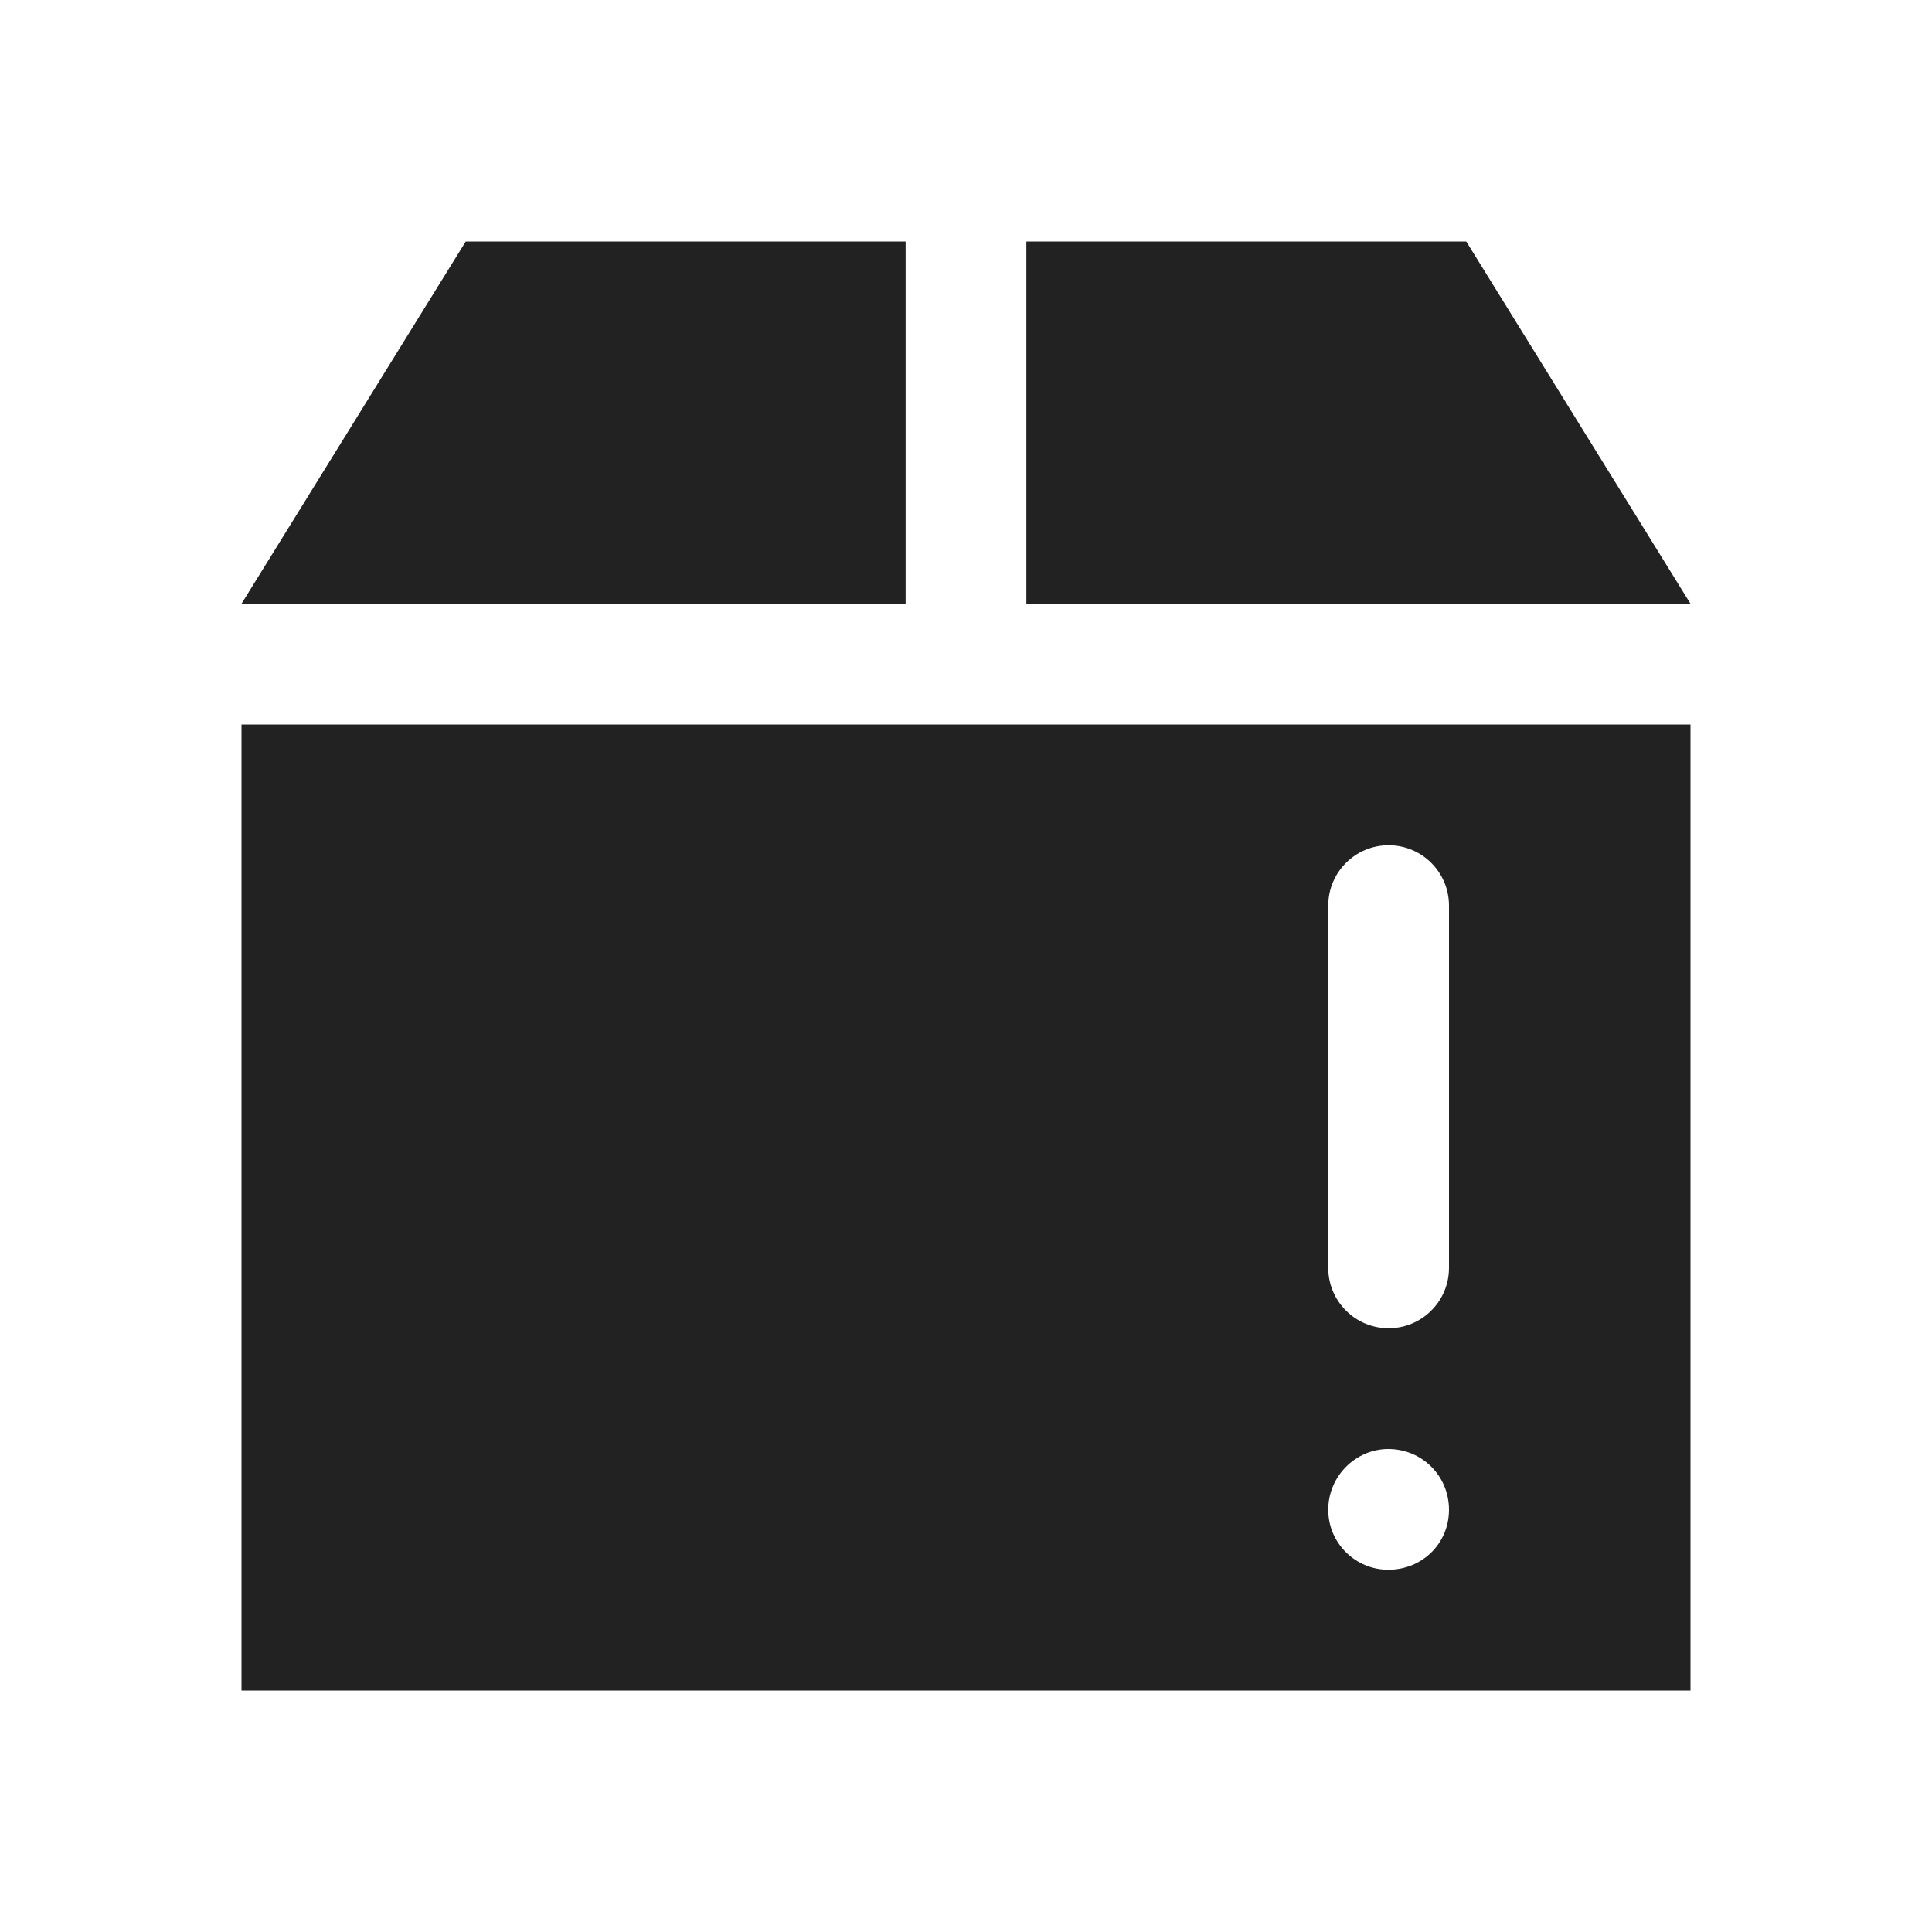
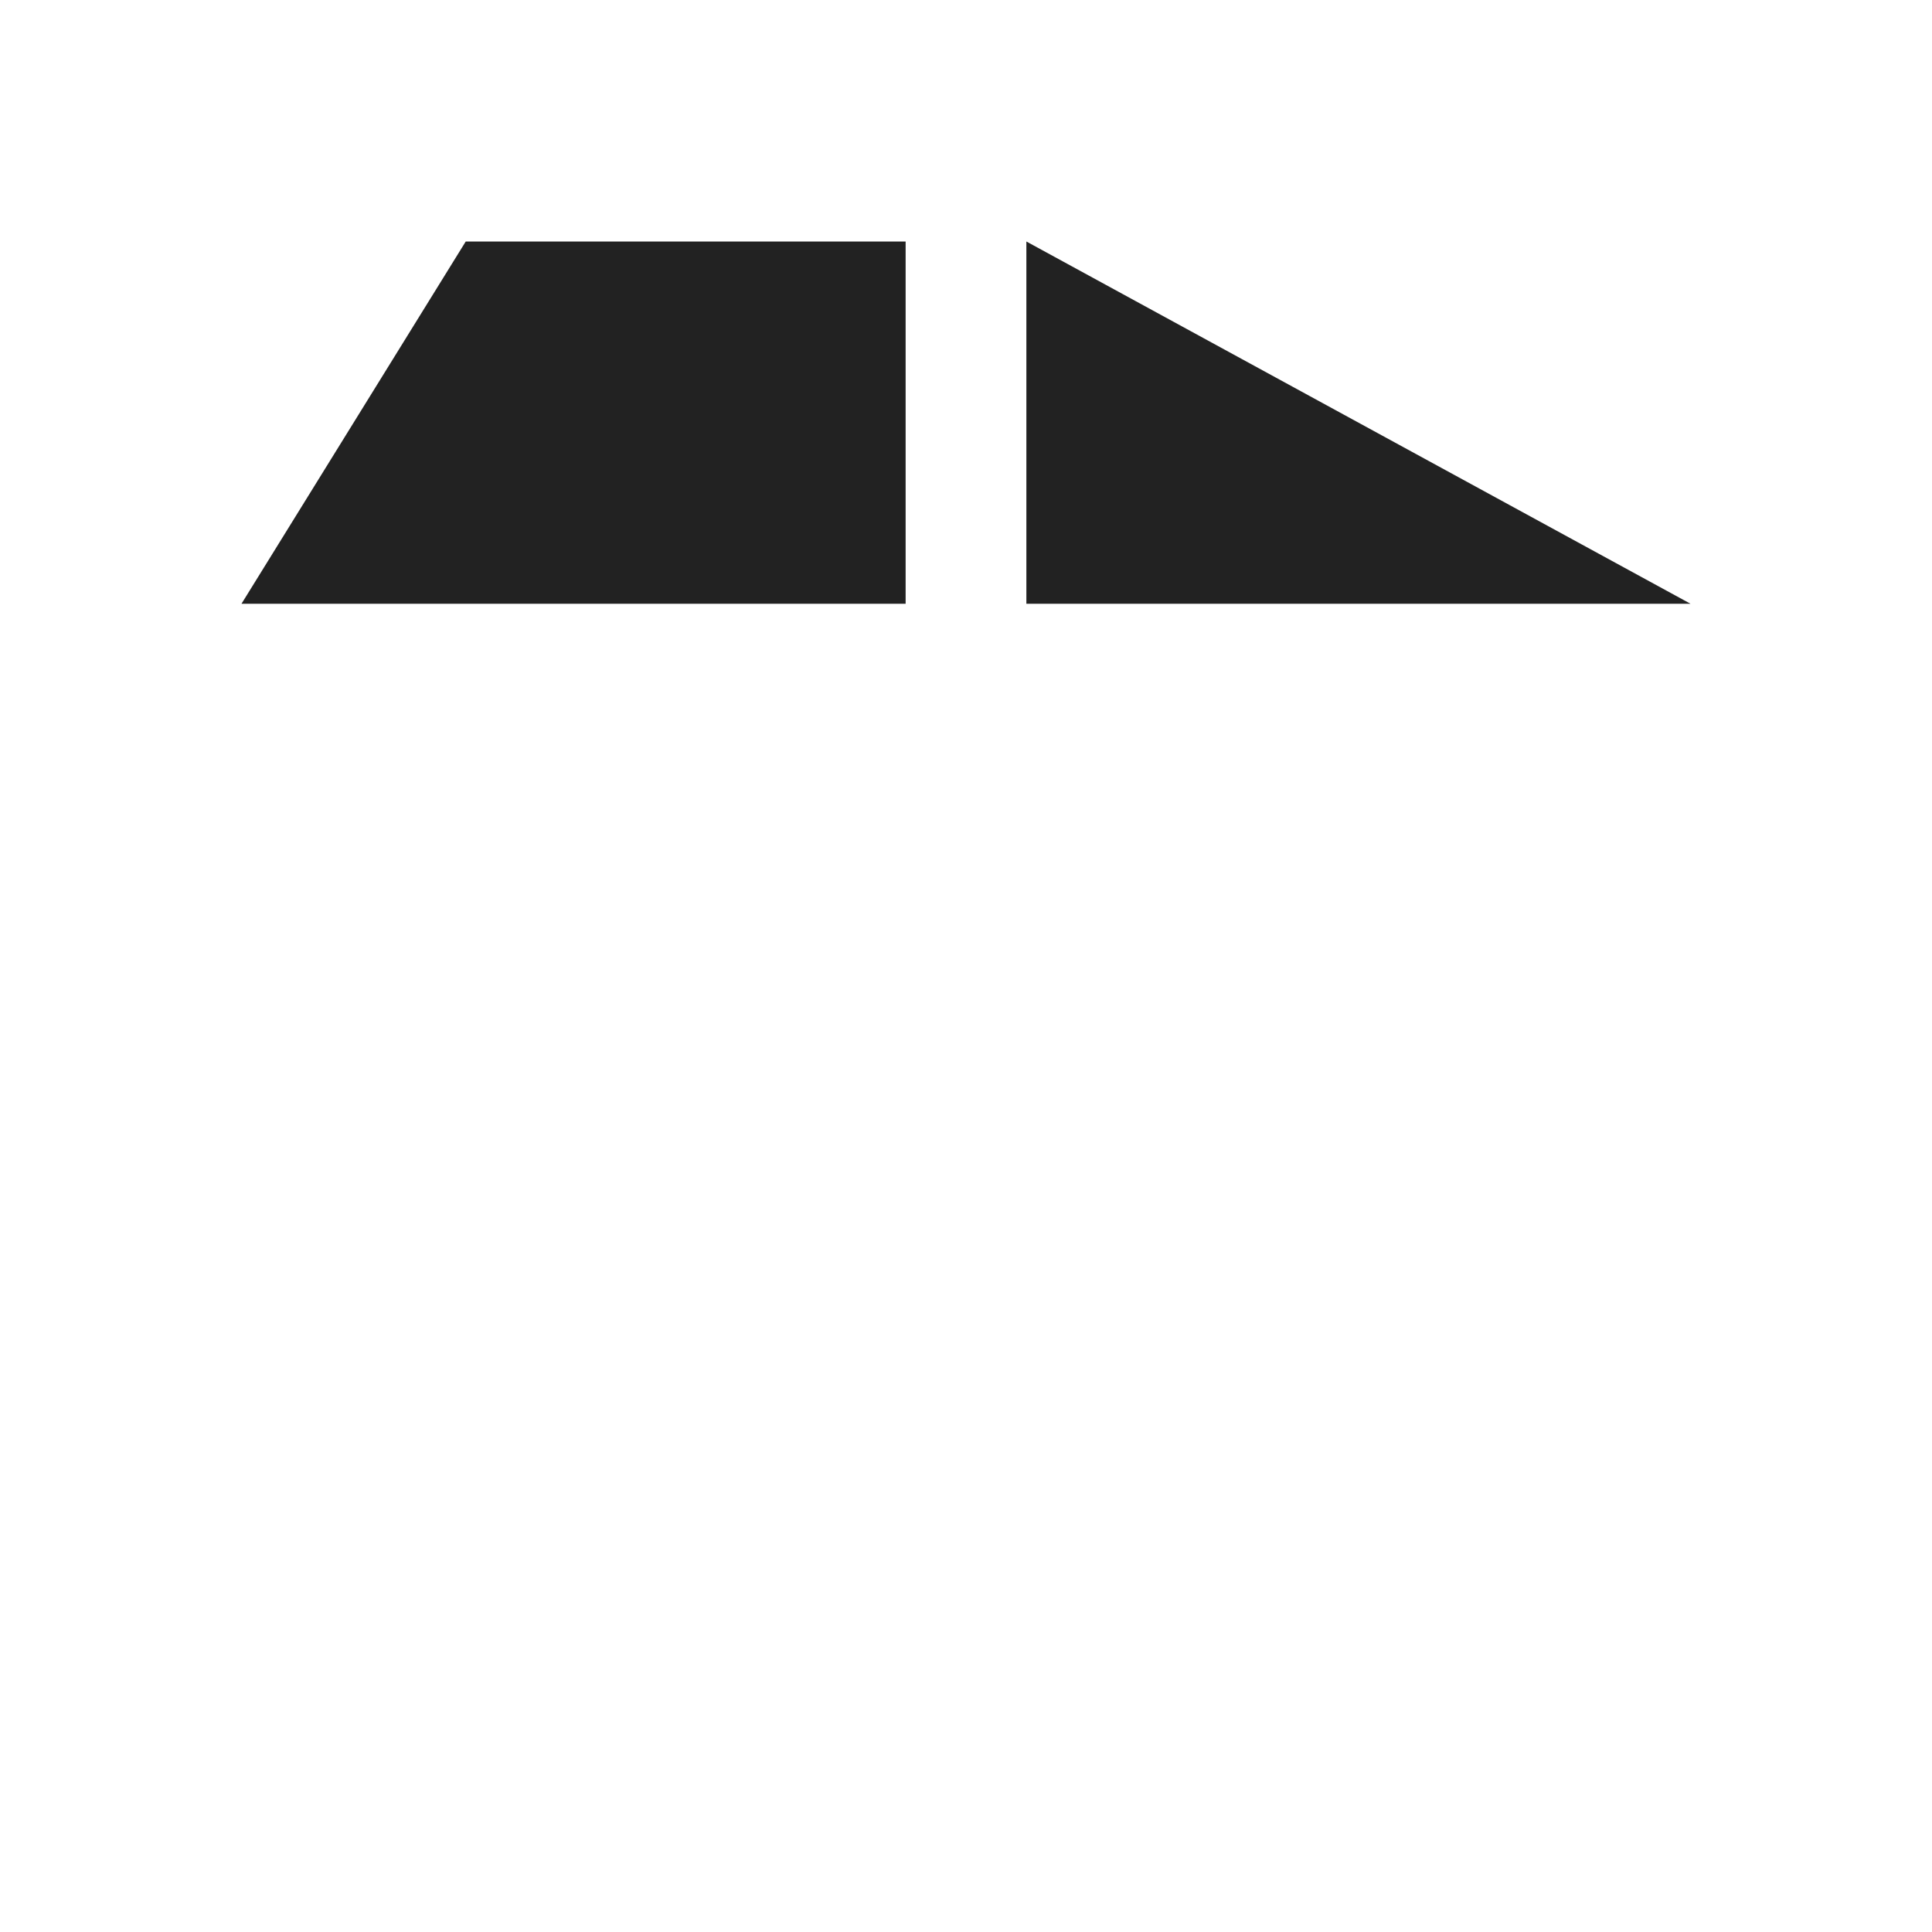
<svg xmlns="http://www.w3.org/2000/svg" width="32" height="32" viewBox="0 0 32 32" fill="none">
-   <path fill-rule="evenodd" clip-rule="evenodd" d="M17 4L16 4L15.005 4H17ZM17 10V4H24.286L28 10H17ZM15 10V4L7.714 4L4 10H15Z" fill="#222222" />
-   <path fill-rule="evenodd" clip-rule="evenodd" d="M4 12H28V28H4V12ZM24 15V21C24 21.552 23.552 22 23 22C22.448 22 22 21.552 22 21V15C22 14.448 22.448 14 23 14C23.552 14 24 14.448 24 15ZM22 25.006C22 24.446 22.459 24 22.994 24C23.554 24 24 24.446 24 25.006C24 25.567 23.554 26 22.994 26C22.459 26 22 25.567 22 25.006Z" fill="#222222" />
+   <path fill-rule="evenodd" clip-rule="evenodd" d="M17 4L16 4L15.005 4H17ZM17 10V4L28 10H17ZM15 10V4L7.714 4L4 10H15Z" fill="#222222" />
</svg>